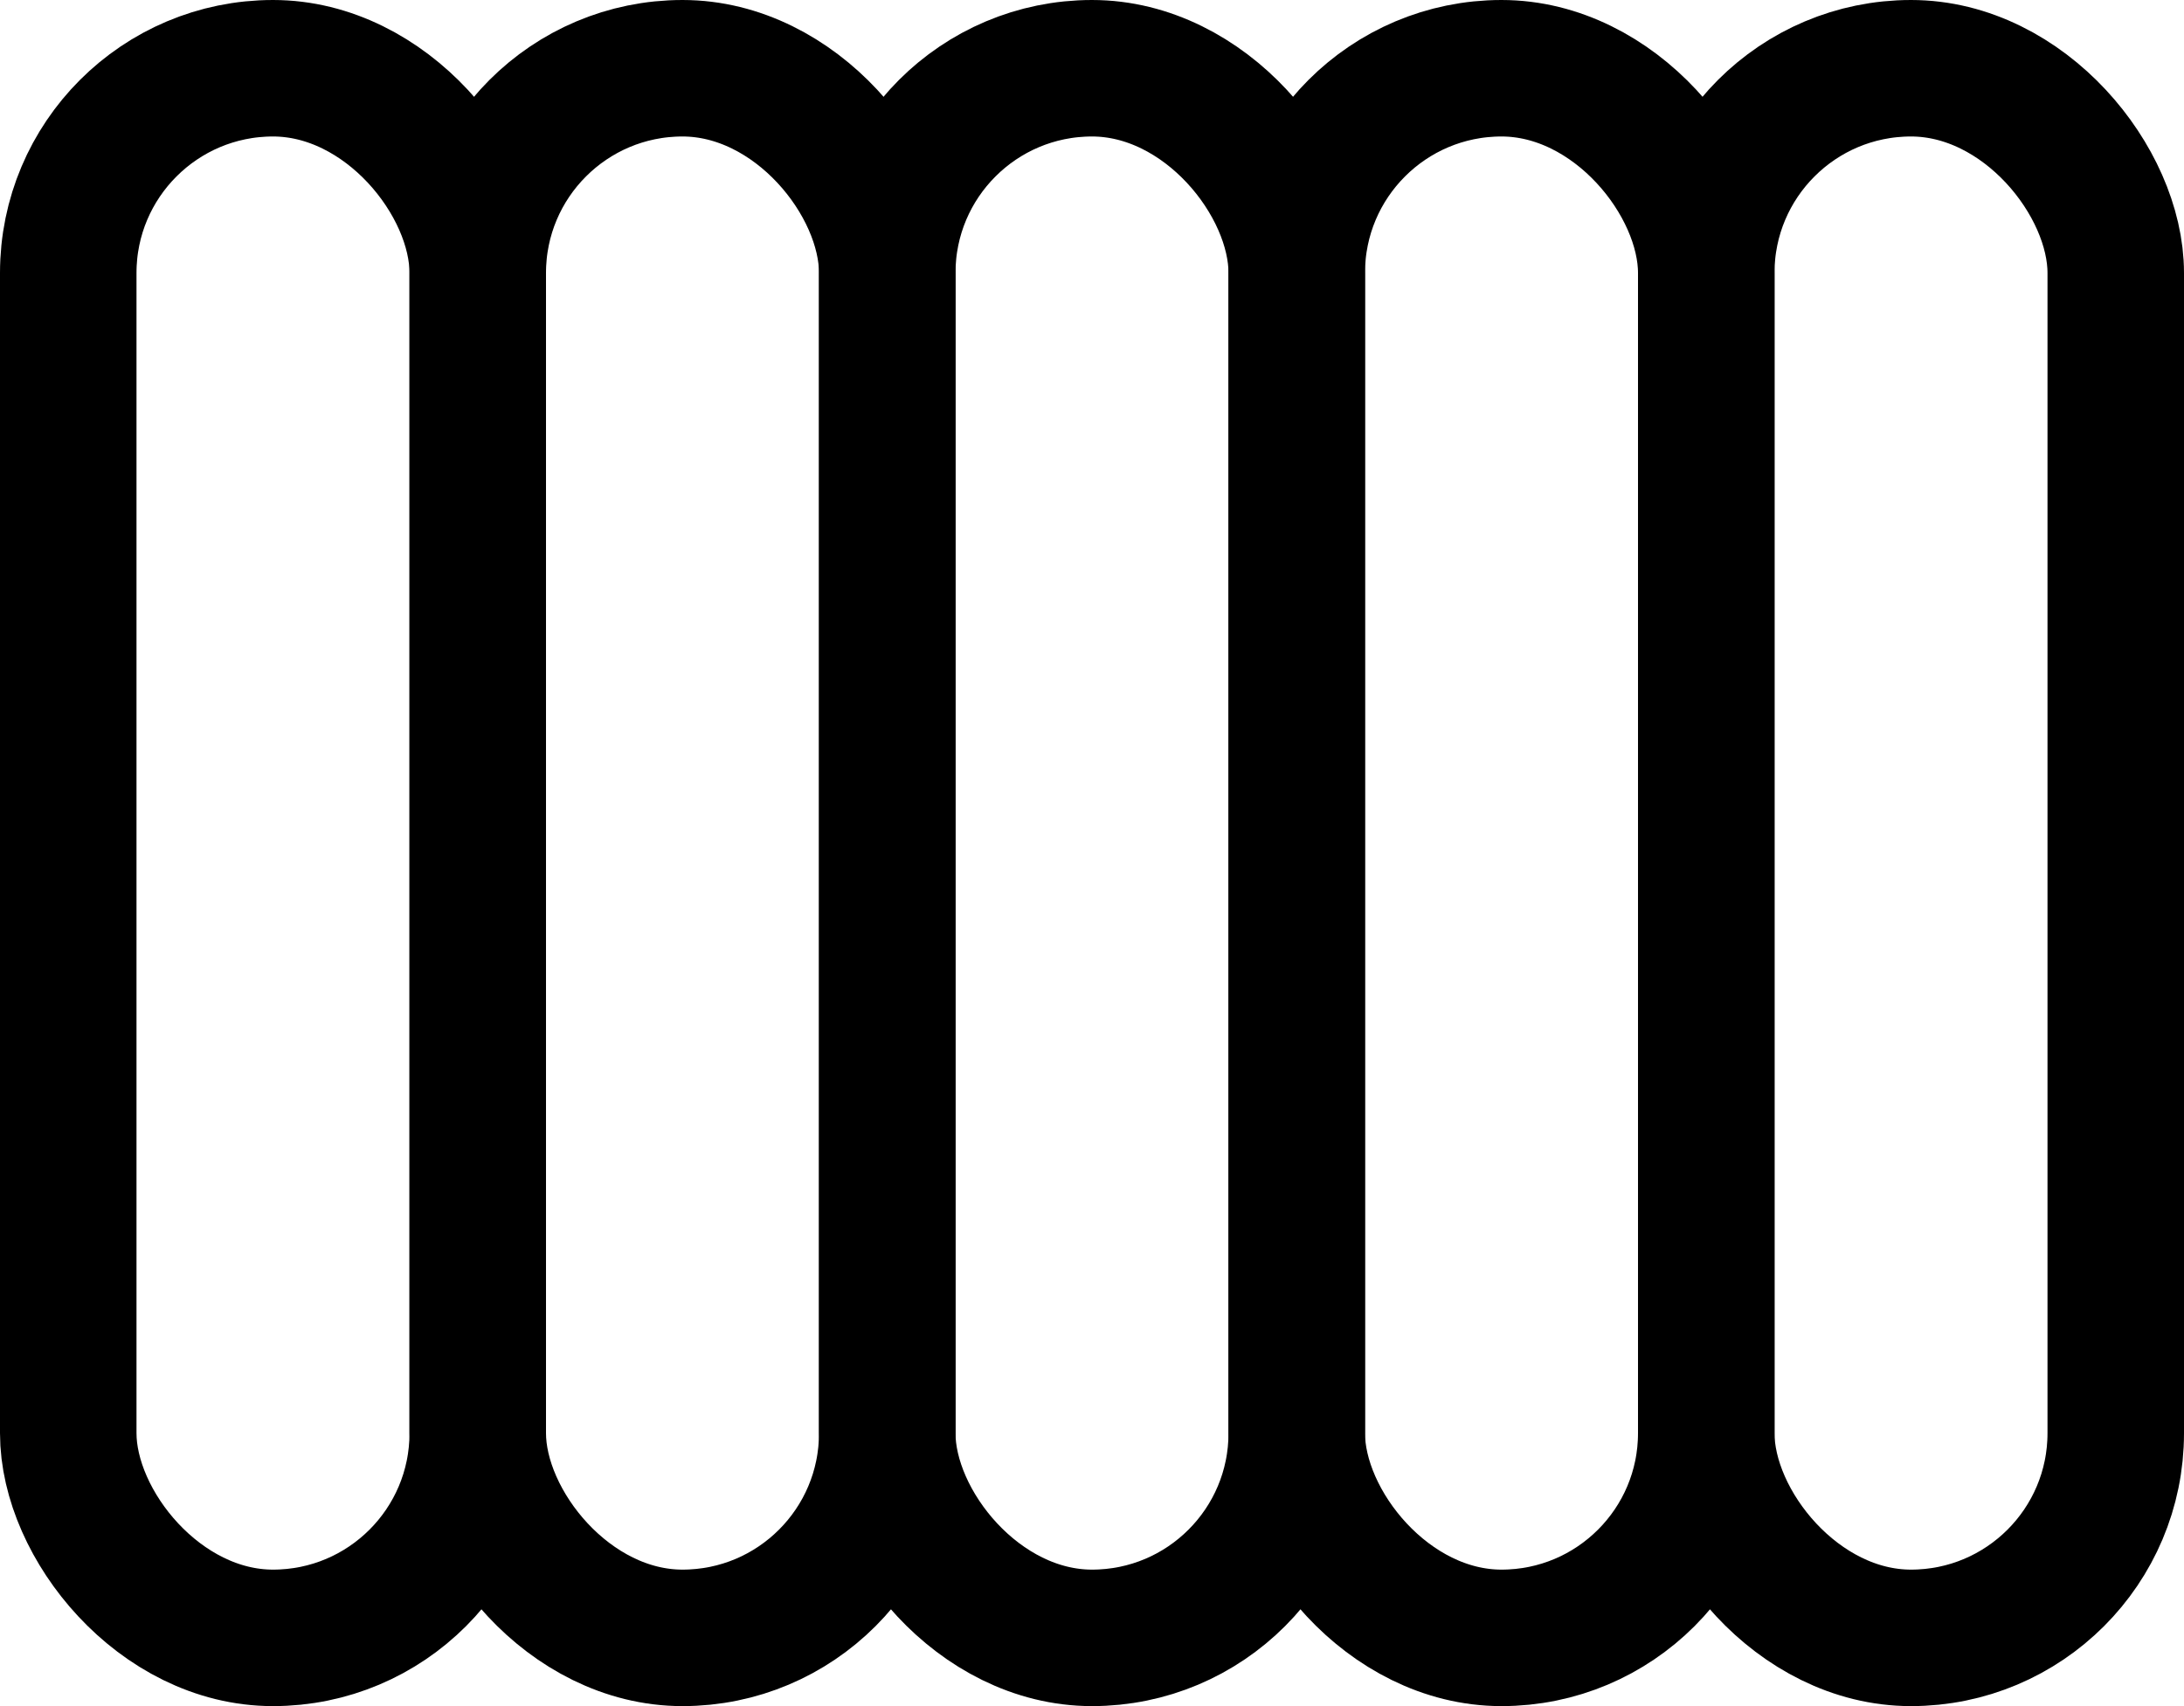
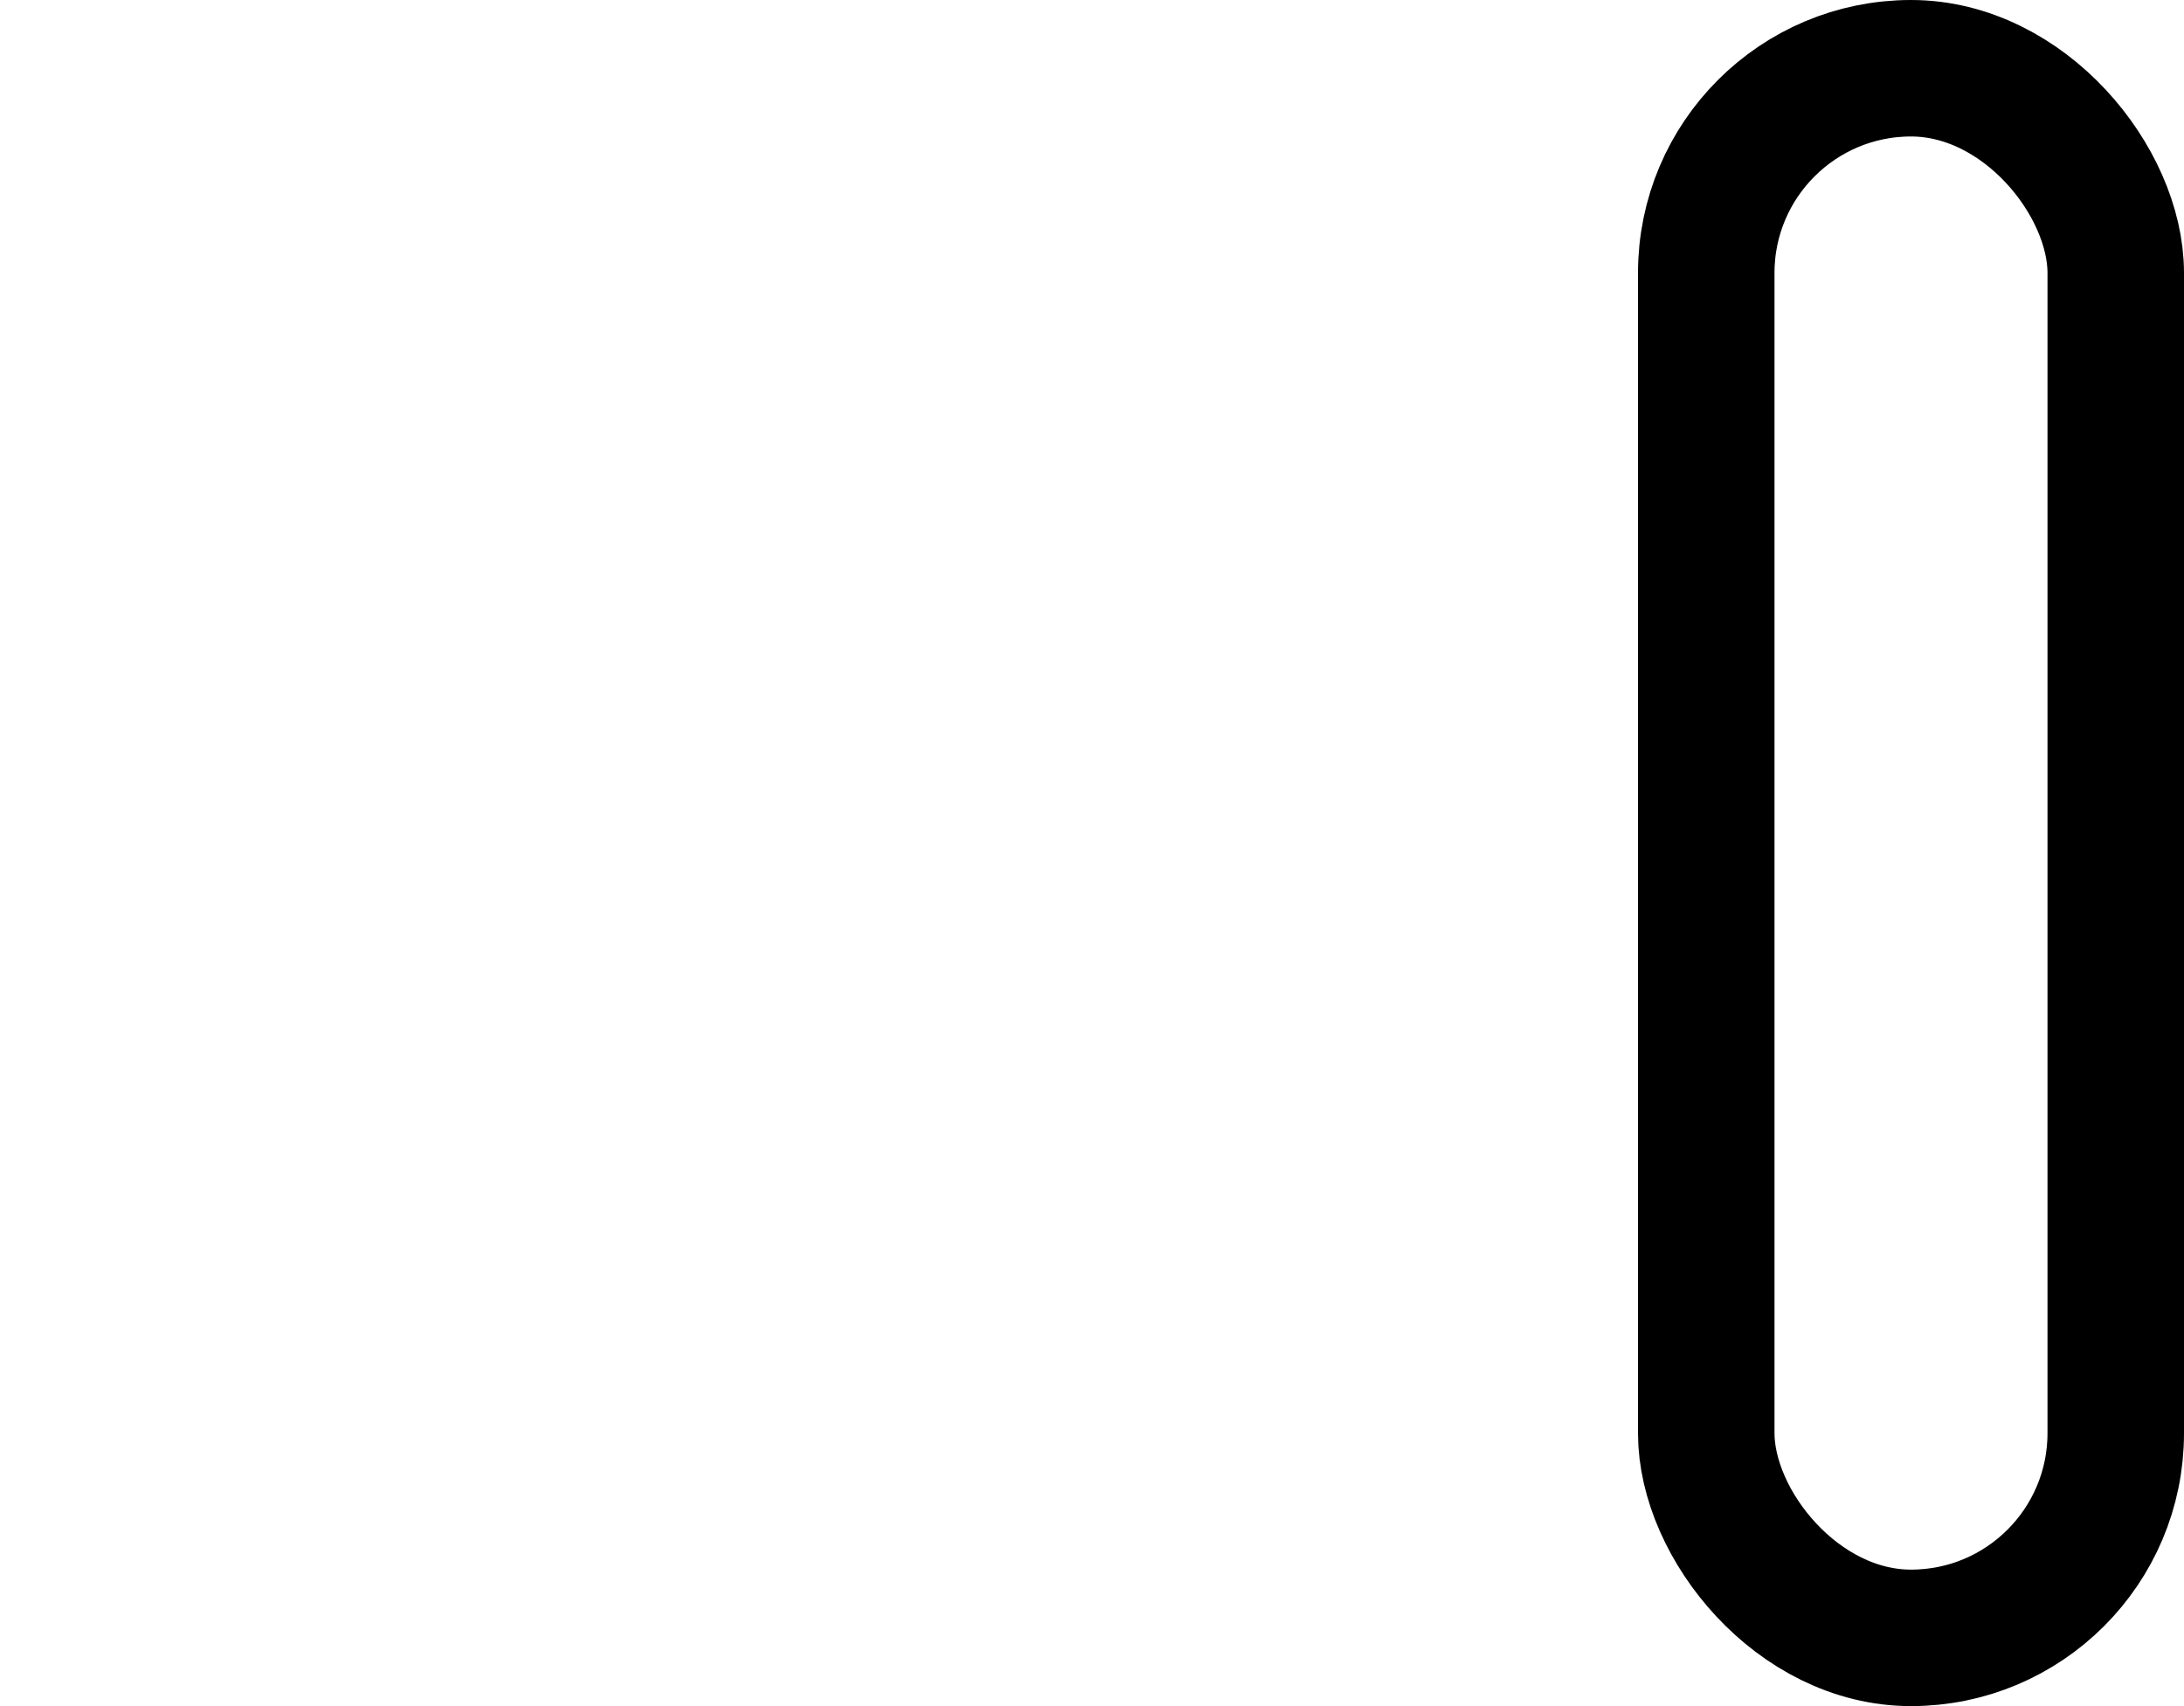
<svg xmlns="http://www.w3.org/2000/svg" width="32" height="25" viewBox="0 0 32 25" fill="none">
-   <rect x="1" y="1" width="6" height="23" rx="3" stroke="black" stroke-width="2" />
-   <rect x="7" y="1" width="6" height="23" rx="3" stroke="black" stroke-width="2" />
-   <rect x="13" y="1" width="6" height="23" rx="3" stroke="black" stroke-width="2" />
-   <rect x="19" y="1" width="6" height="23" rx="3" stroke="black" stroke-width="2" />
  <rect x="25" y="1" width="6" height="23" rx="3" stroke="black" stroke-width="2" />
</svg>